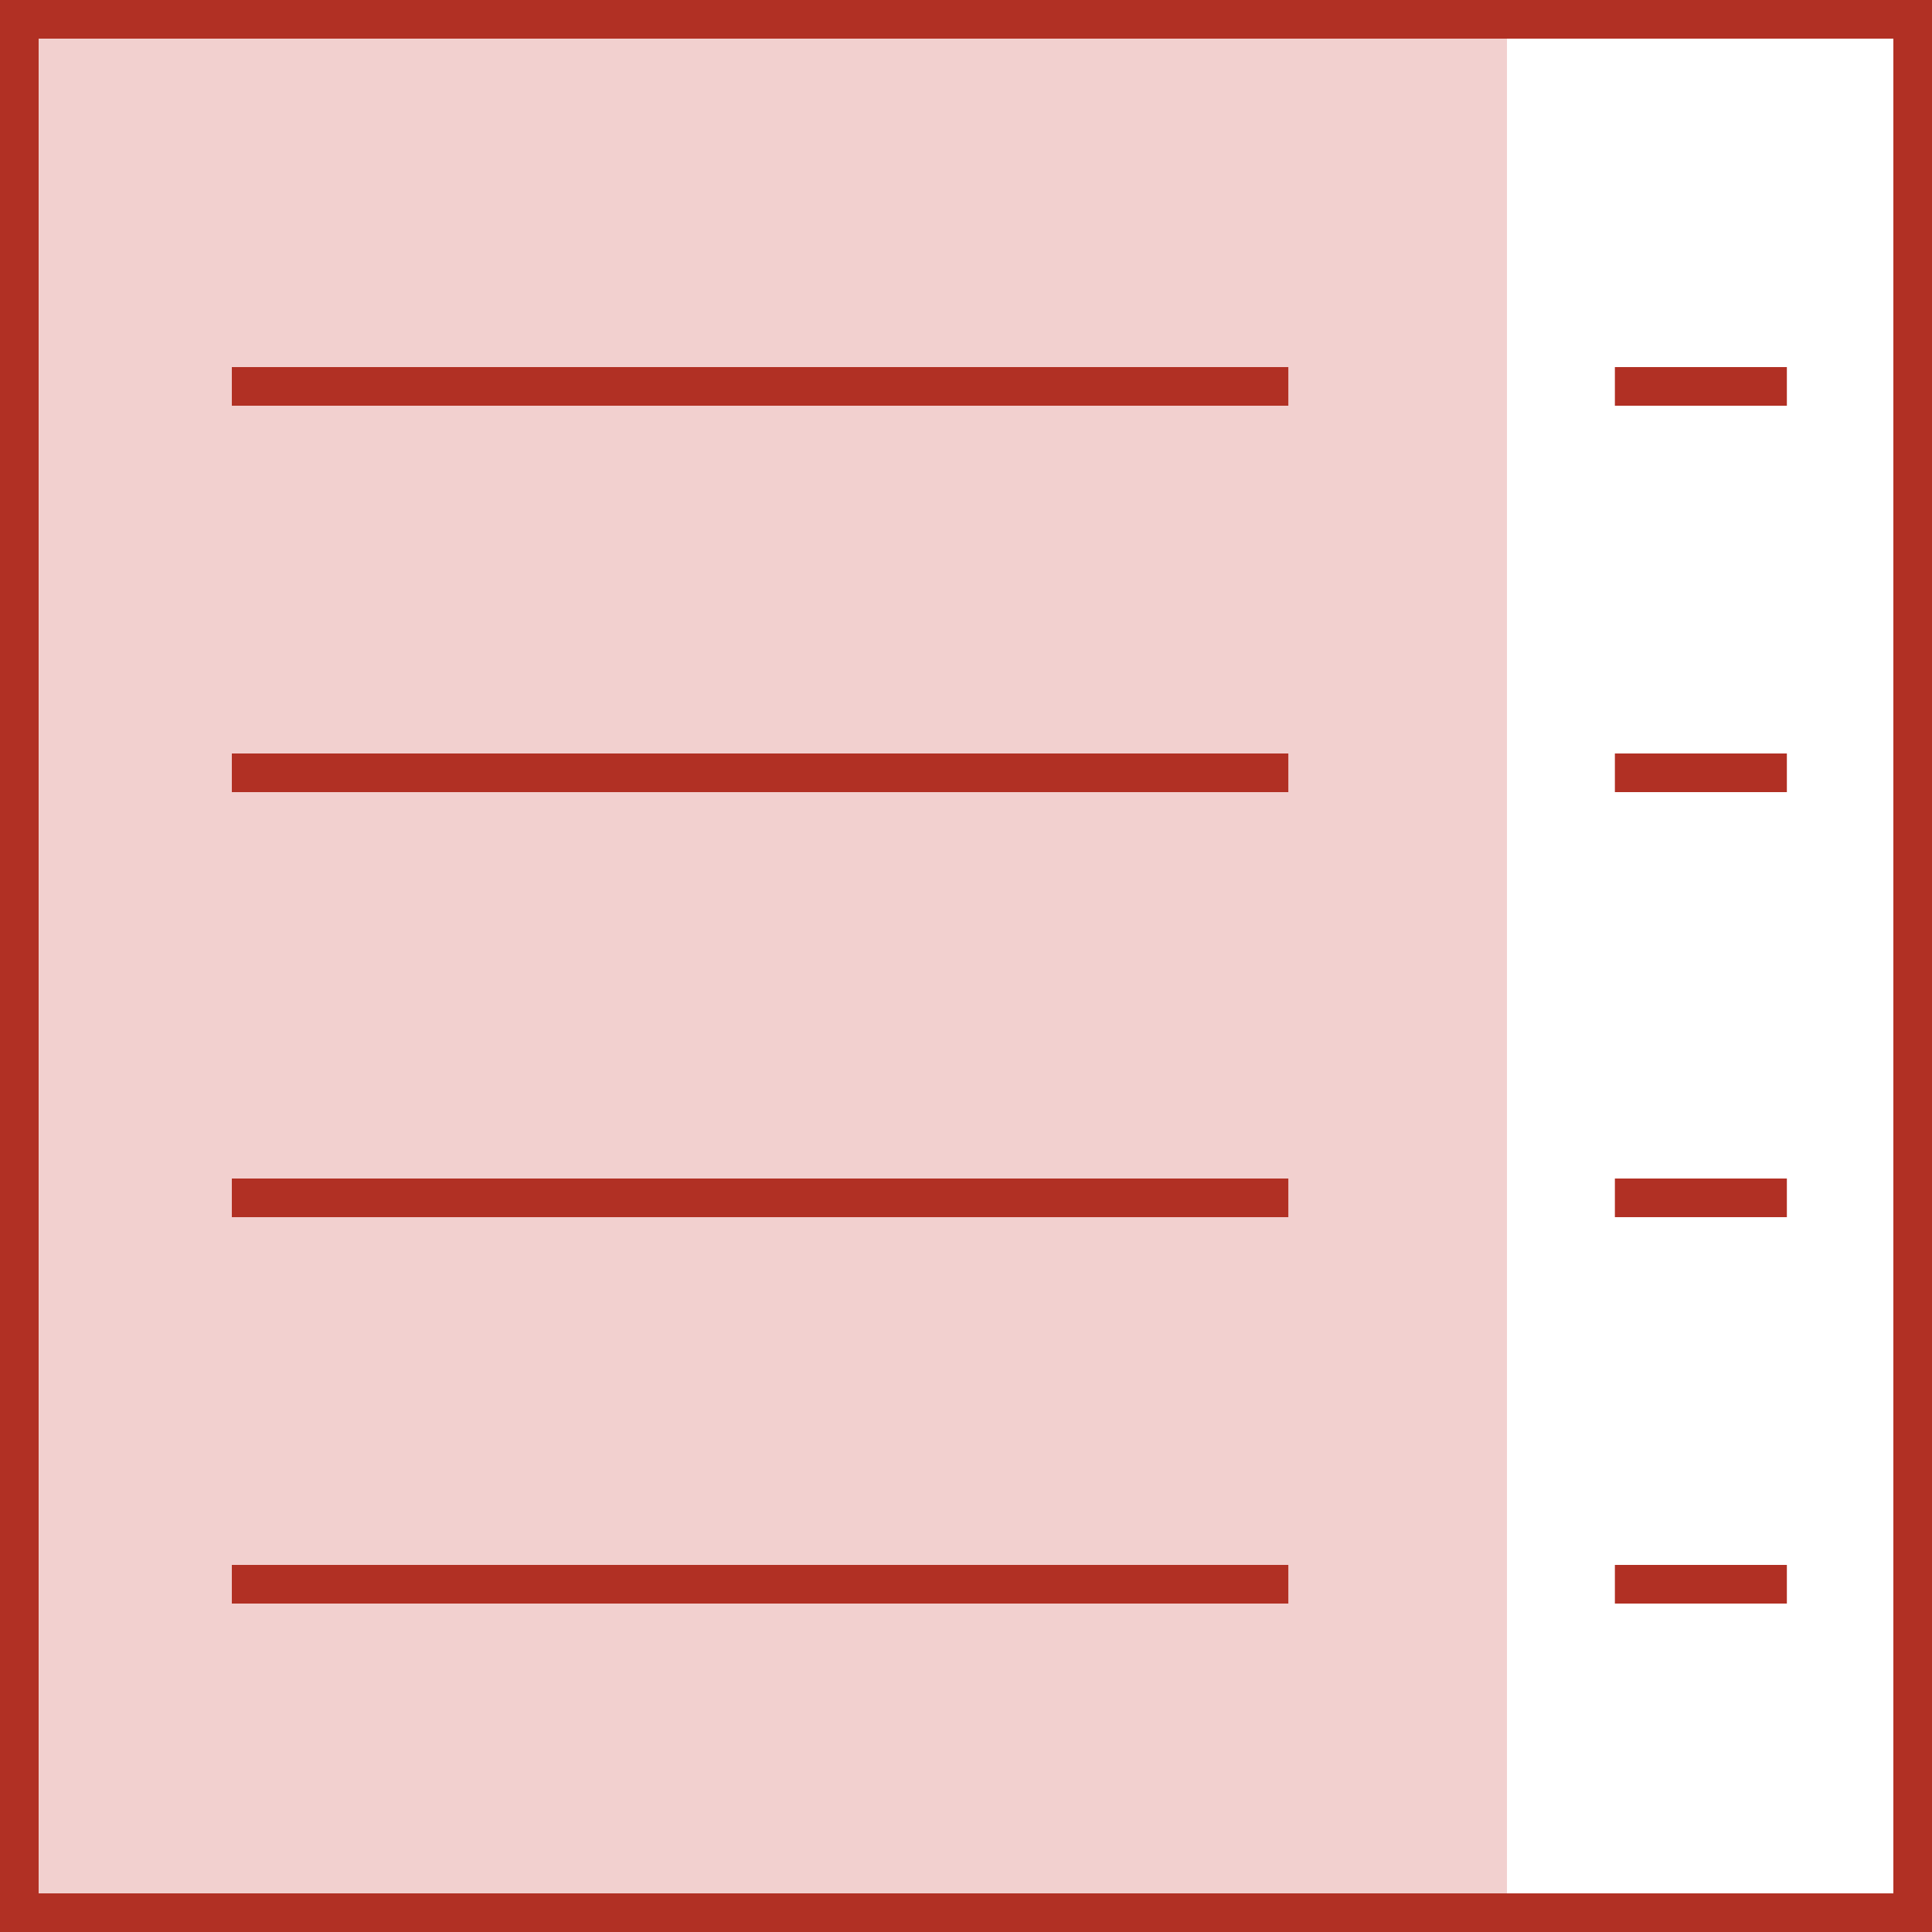
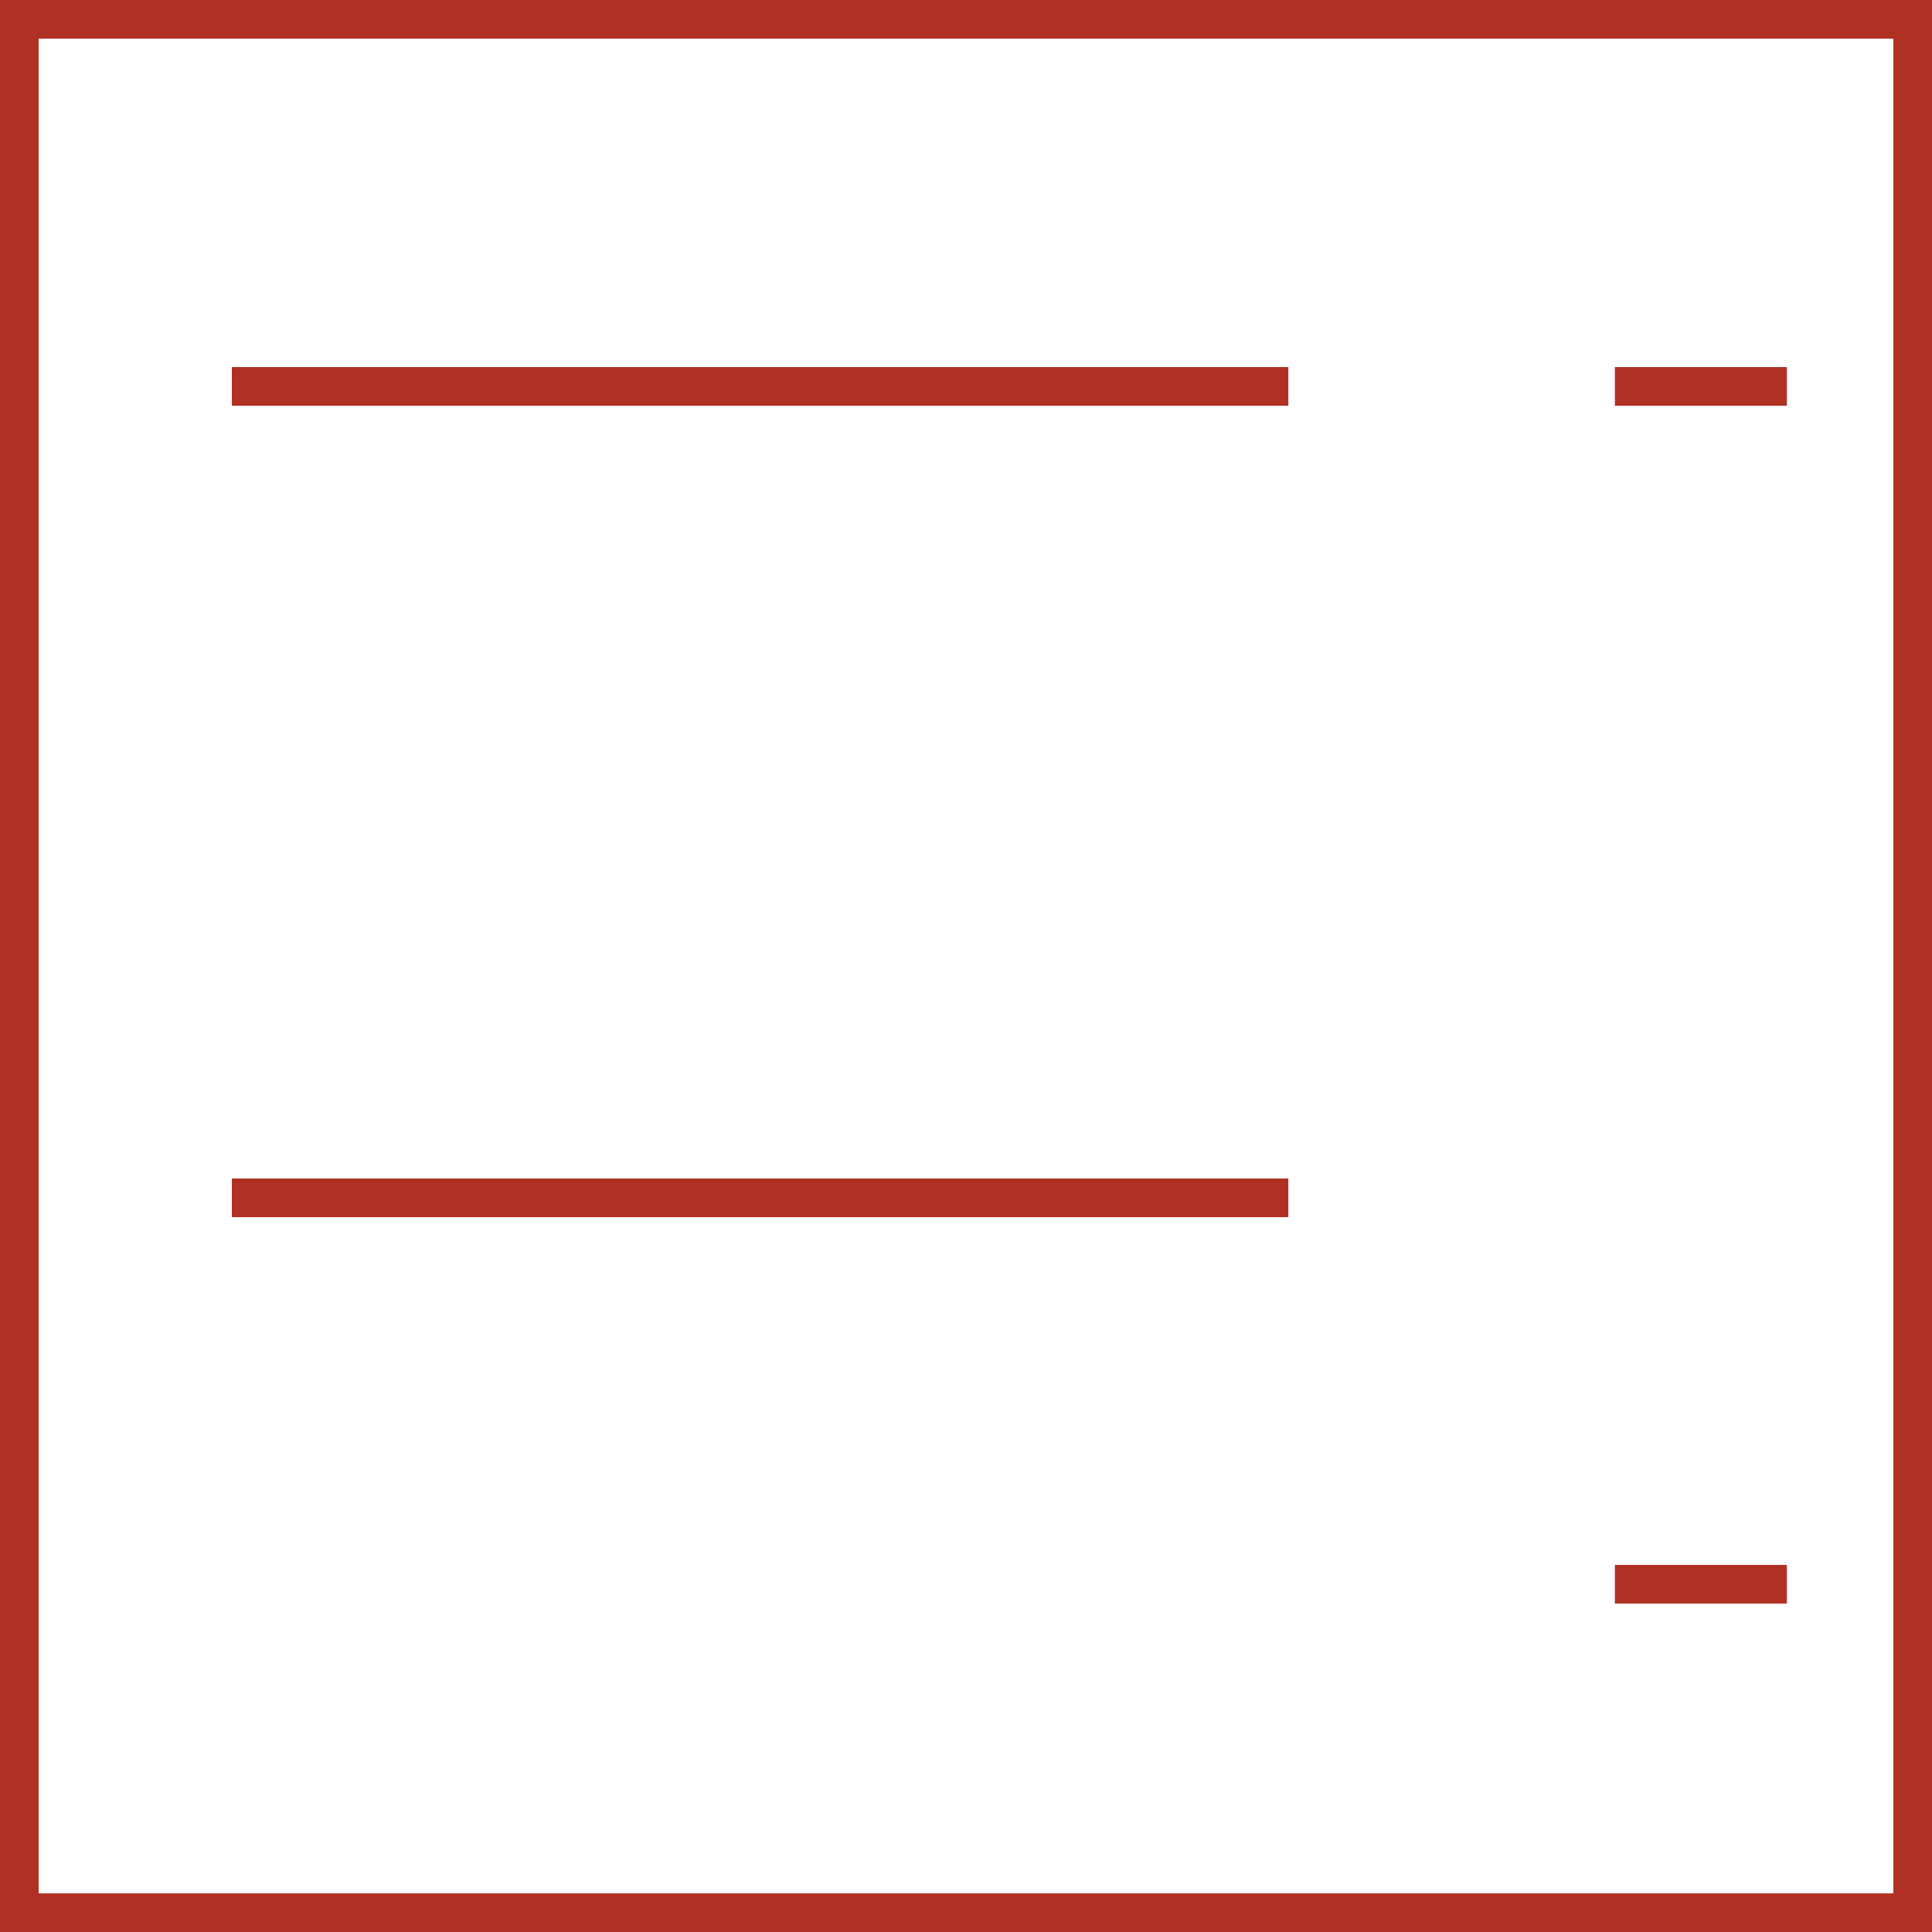
<svg xmlns="http://www.w3.org/2000/svg" viewBox="0 0 50 50">
  <defs>
    <style>
      .cls-1 {
        fill: #f2d0cf;
      }

      .cls-2, .cls-4 {
        fill: none;
      }

      .cls-2 {
        stroke: #b13024;
      }

      .cls-3 {
        stroke: none;
      }
    </style>
  </defs>
  <g id="Itemized_Quote" data-name="Itemized Quote" transform="translate(-1369 -131)">
-     <rect id="Rectangle_873" data-name="Rectangle 873" class="cls-1" width="39" height="49" transform="translate(1369 132)" />
    <line id="Line_192" data-name="Line 192" class="cls-2" x2="27.342" transform="translate(1375 141)" />
-     <line id="Line_193" data-name="Line 193" class="cls-2" x2="27.342" transform="translate(1375 172)" />
    <line id="Line_194" data-name="Line 194" class="cls-2" x2="27.342" transform="translate(1375 162)" />
-     <line id="Line_195" data-name="Line 195" class="cls-2" x2="27.342" transform="translate(1375 151)" />
    <line id="Line_196" data-name="Line 196" class="cls-2" x2="4.451" transform="translate(1410.793 141)" />
-     <line id="Line_197" data-name="Line 197" class="cls-2" x2="4.451" transform="translate(1410.793 151)" />
-     <line id="Line_198" data-name="Line 198" class="cls-2" x2="4.451" transform="translate(1410.793 162)" />
    <line id="Line_199" data-name="Line 199" class="cls-2" x2="4.451" transform="translate(1410.793 172)" />
    <g id="Rectangle_872" data-name="Rectangle 872" class="cls-2" transform="translate(1369 131)">
      <rect class="cls-3" width="50" height="50" />
      <rect class="cls-4" x="0.5" y="0.5" width="49" height="49" />
    </g>
  </g>
</svg>